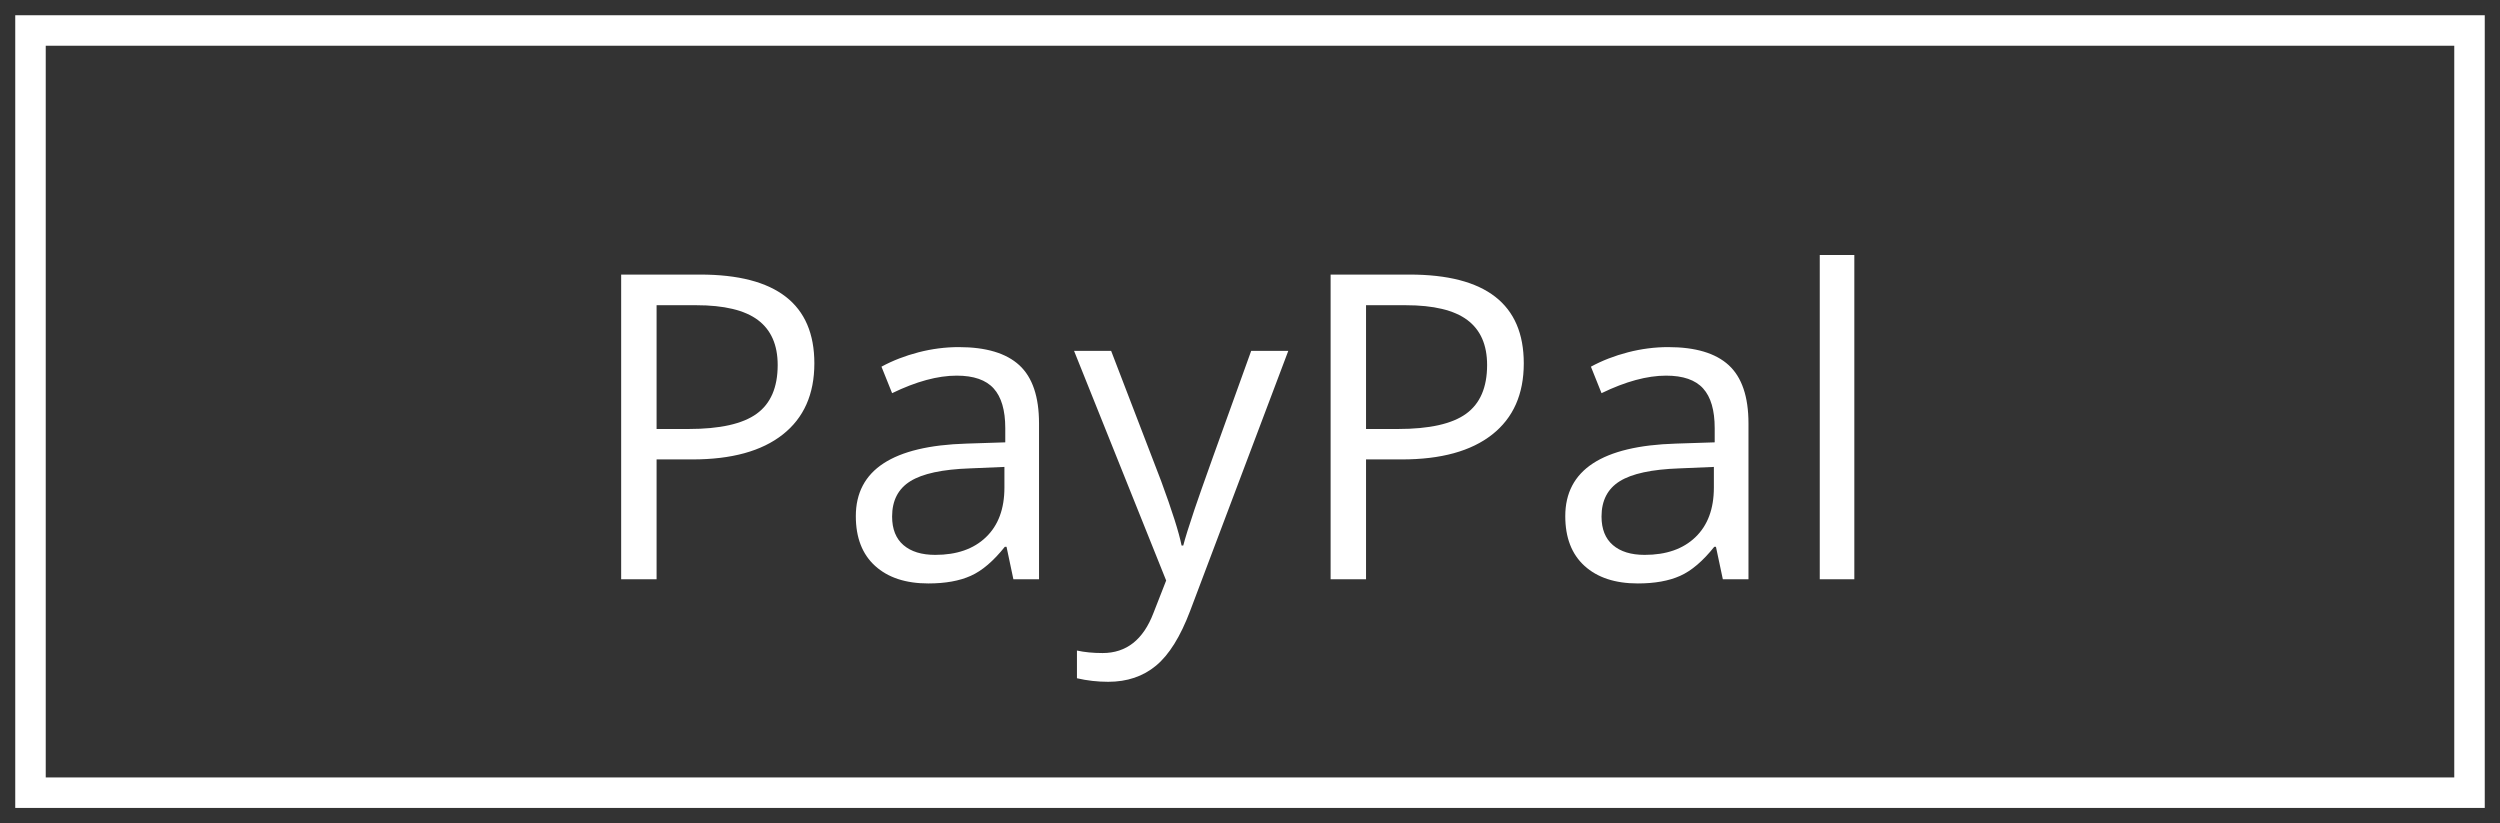
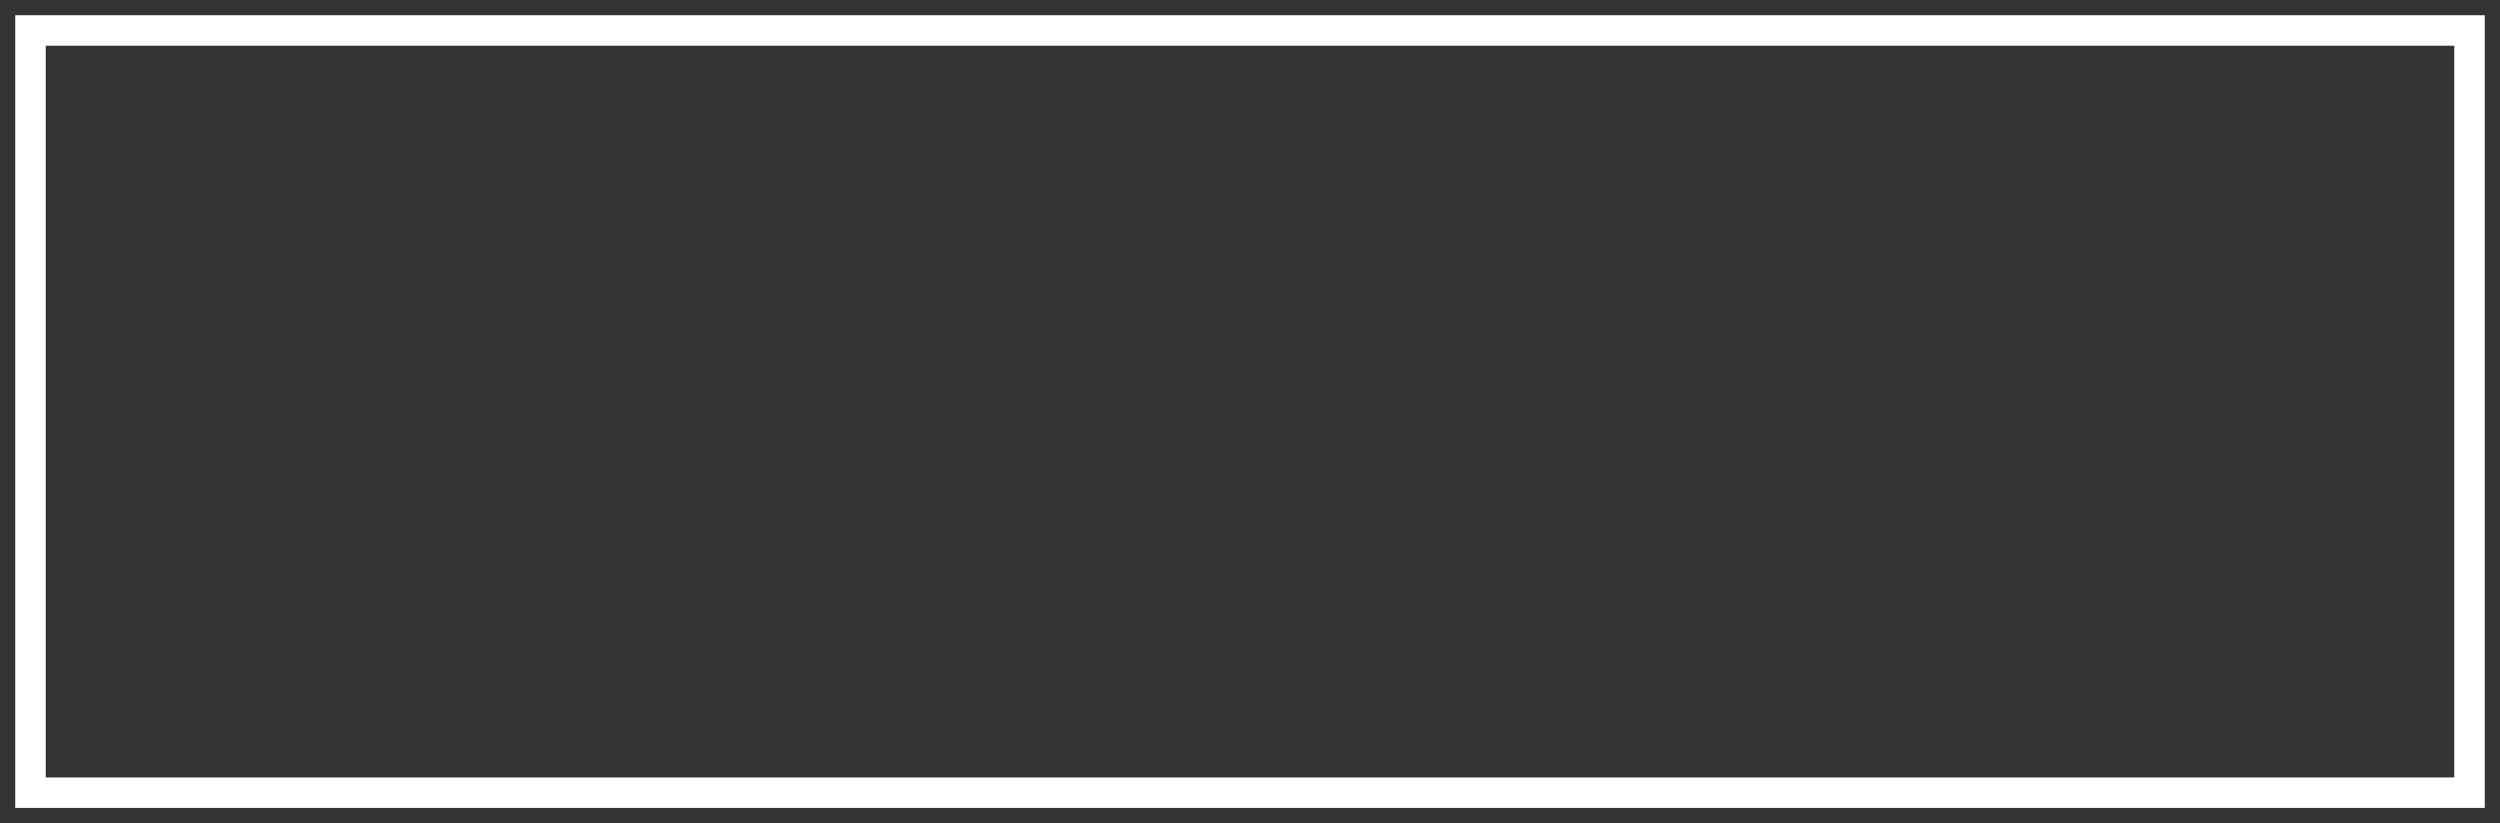
<svg xmlns="http://www.w3.org/2000/svg" width="82px" height="27px" viewBox="0 0 82 27" version="1.1">
  <rect x="0" y="0" width="82" height="27" fill="#333333" stroke="none" />
  <title>Group 2</title>
  <g id="Homepage" stroke="none" stroke-width="1" fill="none" fill-rule="evenodd">
    <g id="Kategorie" transform="translate(-298, -3012)">
      <g id="Group-2" transform="translate(299, 3013)">
        <rect id="Rectangle" stroke="#FFFFFF" x="0" y="0" width="80" height="25" />
-         <path d="M20.536,18 L20.536,14.069 L21.712,14.069 C22.997,14.069 23.985,13.797 24.675,13.252 C25.366,12.708 25.711,11.93 25.711,10.918 C25.711,8.977 24.462,8.006 21.965,8.006 L21.965,8.006 L19.374,8.006 L19.374,18 L20.536,18 Z M21.582,13.071 L20.536,13.071 L20.536,9.011 L21.835,9.011 C22.751,9.011 23.425,9.173 23.858,9.496 C24.291,9.82 24.508,10.312 24.508,10.973 C24.508,11.706 24.278,12.24 23.817,12.572 C23.357,12.905 22.612,13.071 21.582,13.071 L21.582,13.071 Z M29.45,18.137 C30.006,18.137 30.47,18.054 30.841,17.887 C31.213,17.721 31.585,17.403 31.959,16.934 L31.959,16.934 L32.014,16.934 L32.239,18 L33.08,18 L33.08,12.887 C33.08,12.012 32.865,11.376 32.434,10.979 C32.003,10.583 31.341,10.385 30.448,10.385 C30.006,10.385 29.565,10.442 29.125,10.556 C28.686,10.67 28.281,10.827 27.912,11.027 L27.912,11.027 L28.261,11.896 C29.049,11.513 29.756,11.321 30.38,11.321 C30.936,11.321 31.34,11.461 31.593,11.742 C31.846,12.022 31.973,12.456 31.973,13.044 L31.973,13.044 L31.973,13.509 L30.701,13.55 C28.281,13.623 27.071,14.416 27.071,15.929 C27.071,16.635 27.282,17.18 27.704,17.562 C28.125,17.945 28.707,18.137 29.45,18.137 Z M29.676,17.2 C29.229,17.2 28.882,17.093 28.633,16.879 C28.385,16.665 28.261,16.353 28.261,15.942 C28.261,15.418 28.46,15.032 28.859,14.784 C29.258,14.535 29.908,14.395 30.811,14.363 L30.811,14.363 L31.945,14.315 L31.945,14.992 C31.945,15.689 31.744,16.232 31.34,16.619 C30.937,17.007 30.382,17.2 29.676,17.2 Z M35.35,21.363 C35.969,21.363 36.492,21.187 36.918,20.833 C37.345,20.48 37.717,19.882 38.036,19.039 L38.036,19.039 L41.256,10.508 L40.039,10.508 C38.991,13.406 38.372,15.137 38.183,15.7 C37.994,16.263 37.87,16.66 37.811,16.893 L37.811,16.893 L37.756,16.893 C37.669,16.46 37.446,15.756 37.086,14.78 L37.086,14.78 L35.445,10.508 L34.229,10.508 L37.25,18.041 L36.833,19.107 C36.5,19.982 35.944,20.42 35.165,20.42 C34.855,20.42 34.575,20.393 34.324,20.338 L34.324,20.338 L34.324,21.247 C34.661,21.325 35.003,21.363 35.35,21.363 Z M43.806,18 L43.806,14.069 L44.981,14.069 C46.267,14.069 47.254,13.797 47.945,13.252 C48.635,12.708 48.98,11.93 48.98,10.918 C48.98,8.977 47.732,8.006 45.234,8.006 L45.234,8.006 L42.644,8.006 L42.644,18 L43.806,18 Z M44.852,13.071 L43.806,13.071 L43.806,9.011 L45.104,9.011 C46.021,9.011 46.695,9.173 47.128,9.496 C47.561,9.82 47.777,10.312 47.777,10.973 C47.777,11.706 47.547,12.24 47.087,12.572 C46.627,12.905 45.882,13.071 44.852,13.071 L44.852,13.071 Z M52.72,18.137 C53.276,18.137 53.739,18.054 54.111,17.887 C54.482,17.721 54.855,17.403 55.229,16.934 L55.229,16.934 L55.283,16.934 L55.509,18 L56.35,18 L56.35,12.887 C56.35,12.012 56.134,11.376 55.704,10.979 C55.273,10.583 54.611,10.385 53.718,10.385 C53.276,10.385 52.835,10.442 52.395,10.556 C51.955,10.67 51.551,10.827 51.182,11.027 L51.182,11.027 L51.53,11.896 C52.319,11.513 53.025,11.321 53.649,11.321 C54.205,11.321 54.61,11.461 54.863,11.742 C55.116,12.022 55.242,12.456 55.242,13.044 L55.242,13.044 L55.242,13.509 L53.971,13.55 C51.551,13.623 50.341,14.416 50.341,15.929 C50.341,16.635 50.552,17.18 50.973,17.562 C51.395,17.945 51.977,18.137 52.72,18.137 Z M52.945,17.2 C52.499,17.2 52.151,17.093 51.903,16.879 C51.654,16.665 51.53,16.353 51.53,15.942 C51.53,15.418 51.73,15.032 52.128,14.784 C52.527,14.535 53.178,14.395 54.08,14.363 L54.08,14.363 L55.215,14.315 L55.215,14.992 C55.215,15.689 55.013,16.232 54.61,16.619 C54.207,17.007 53.652,17.2 52.945,17.2 Z M59.822,18 L59.822,7.363 L58.688,7.363 L58.688,18 L59.822,18 Z" id="PayPal" fill="#FFFFFF" fill-rule="nonzero" />
      </g>
    </g>
  </g>
</svg>